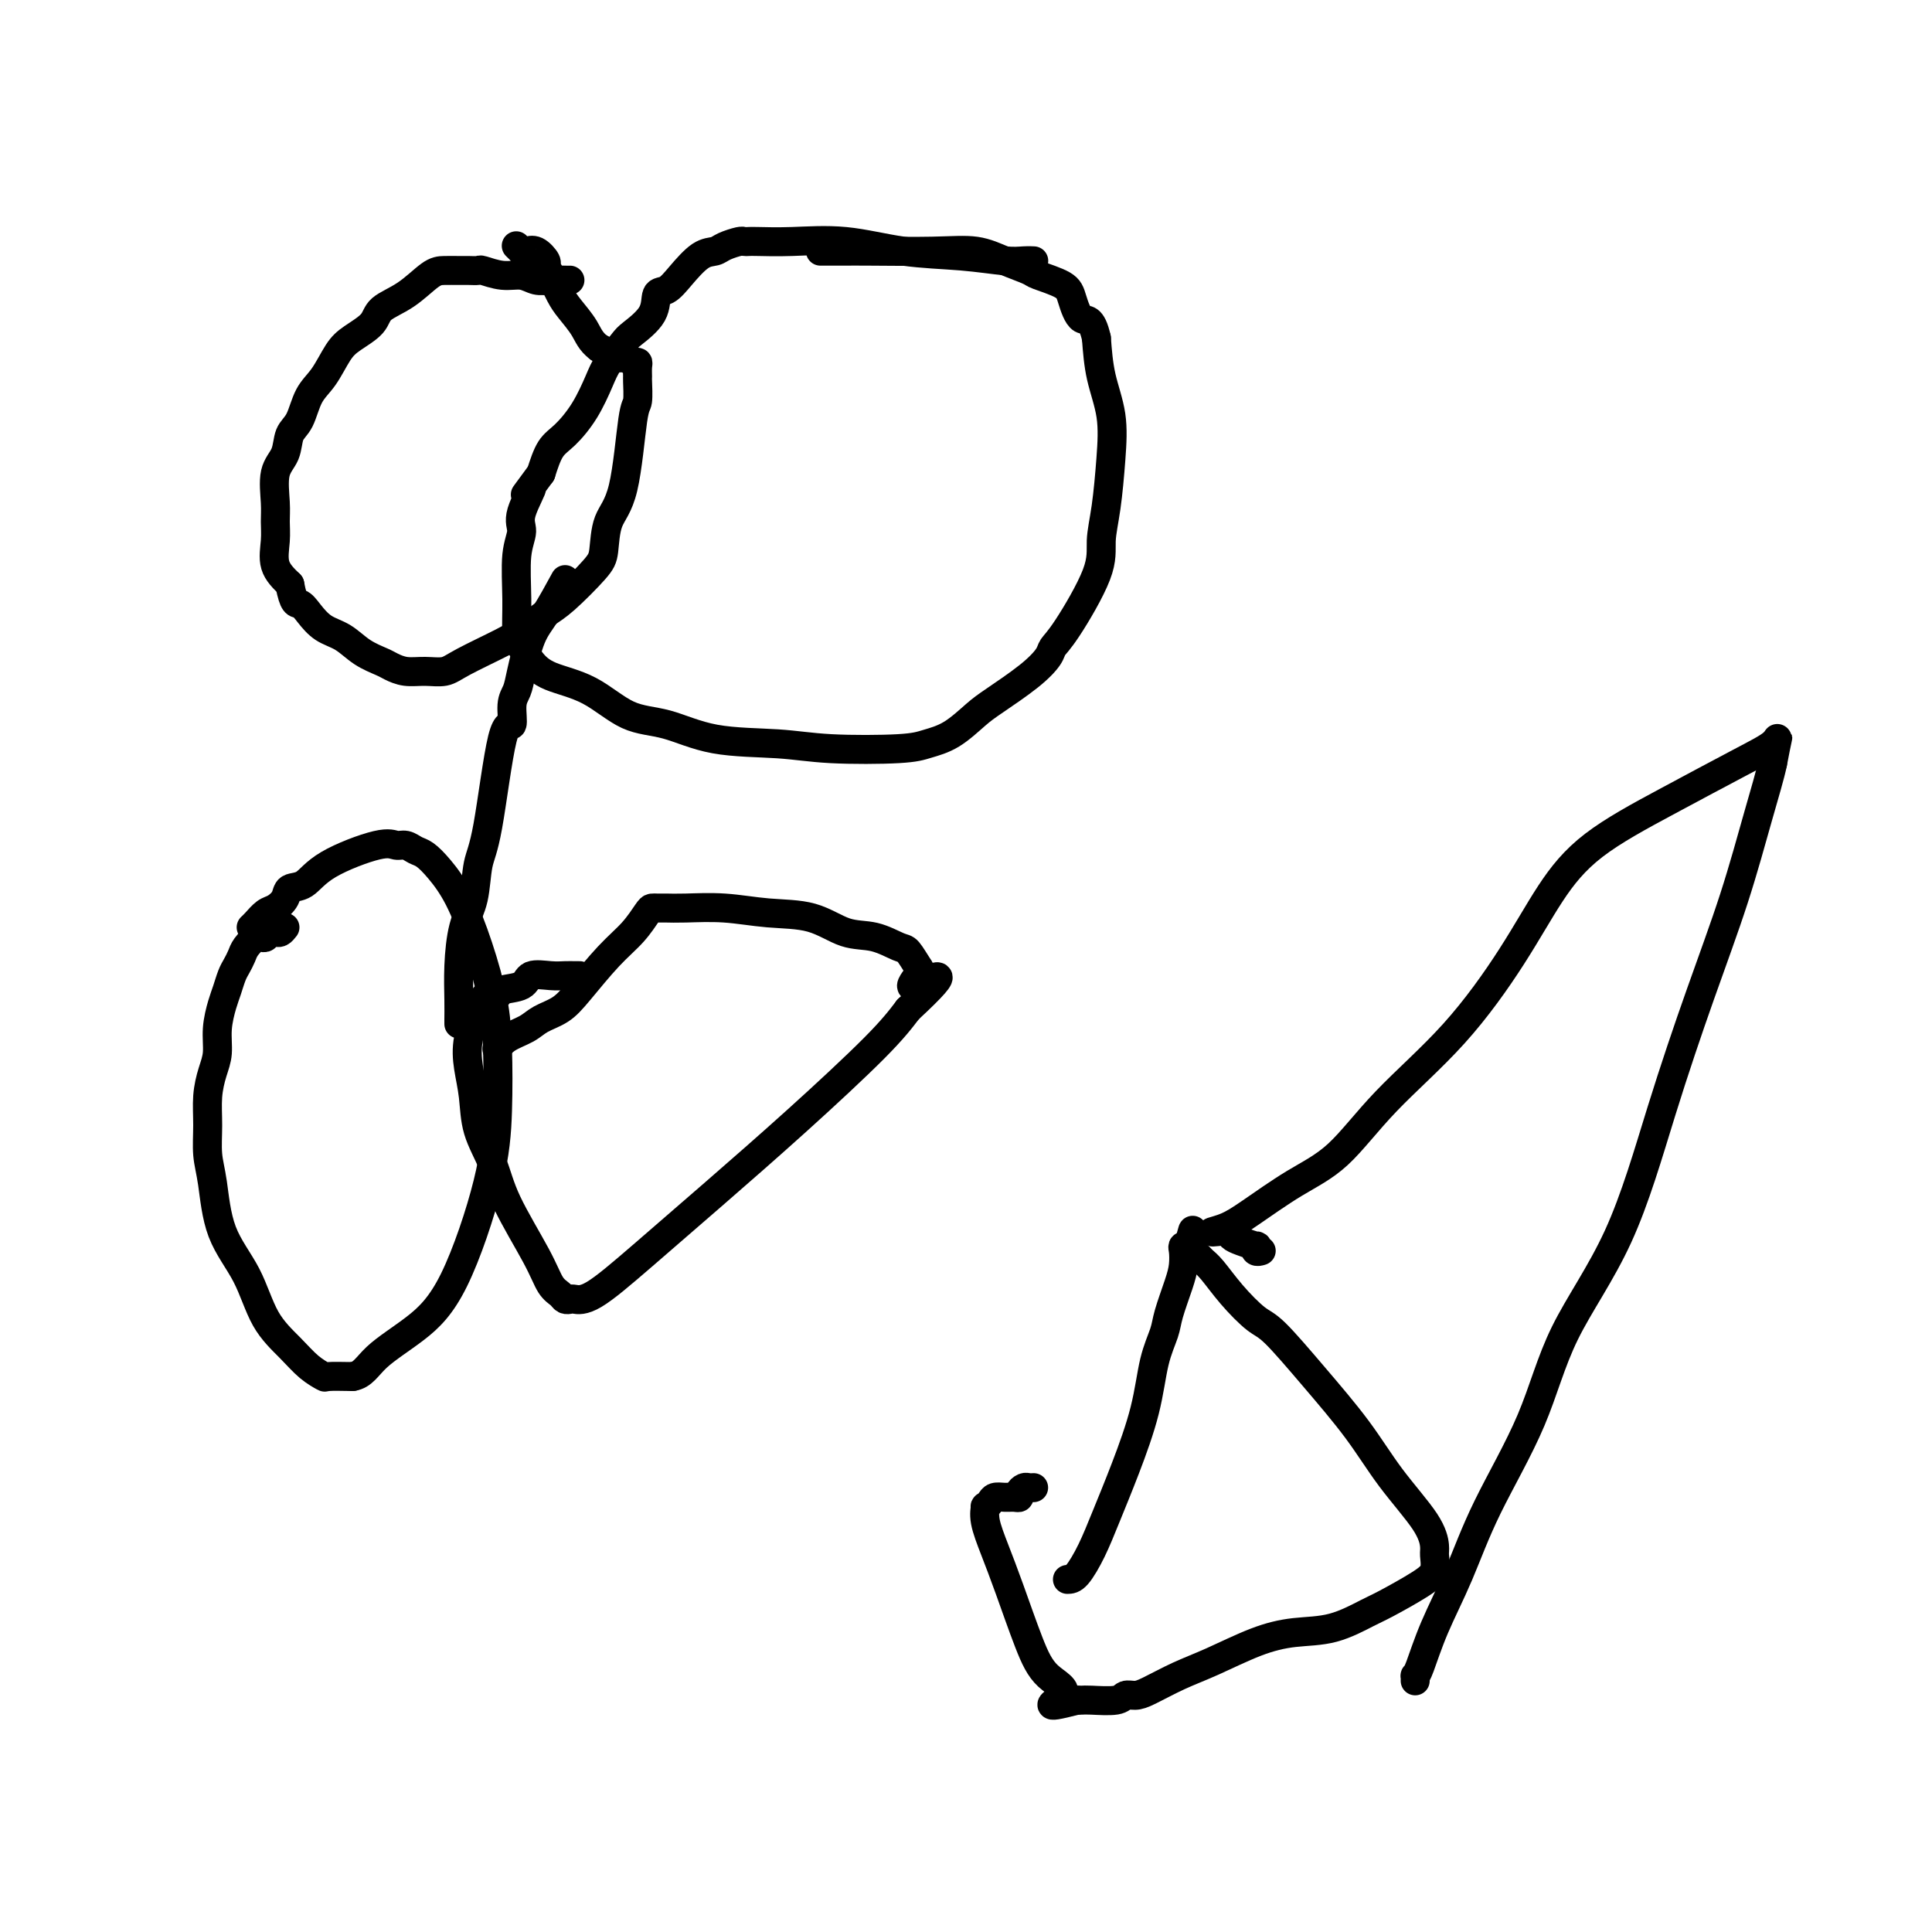
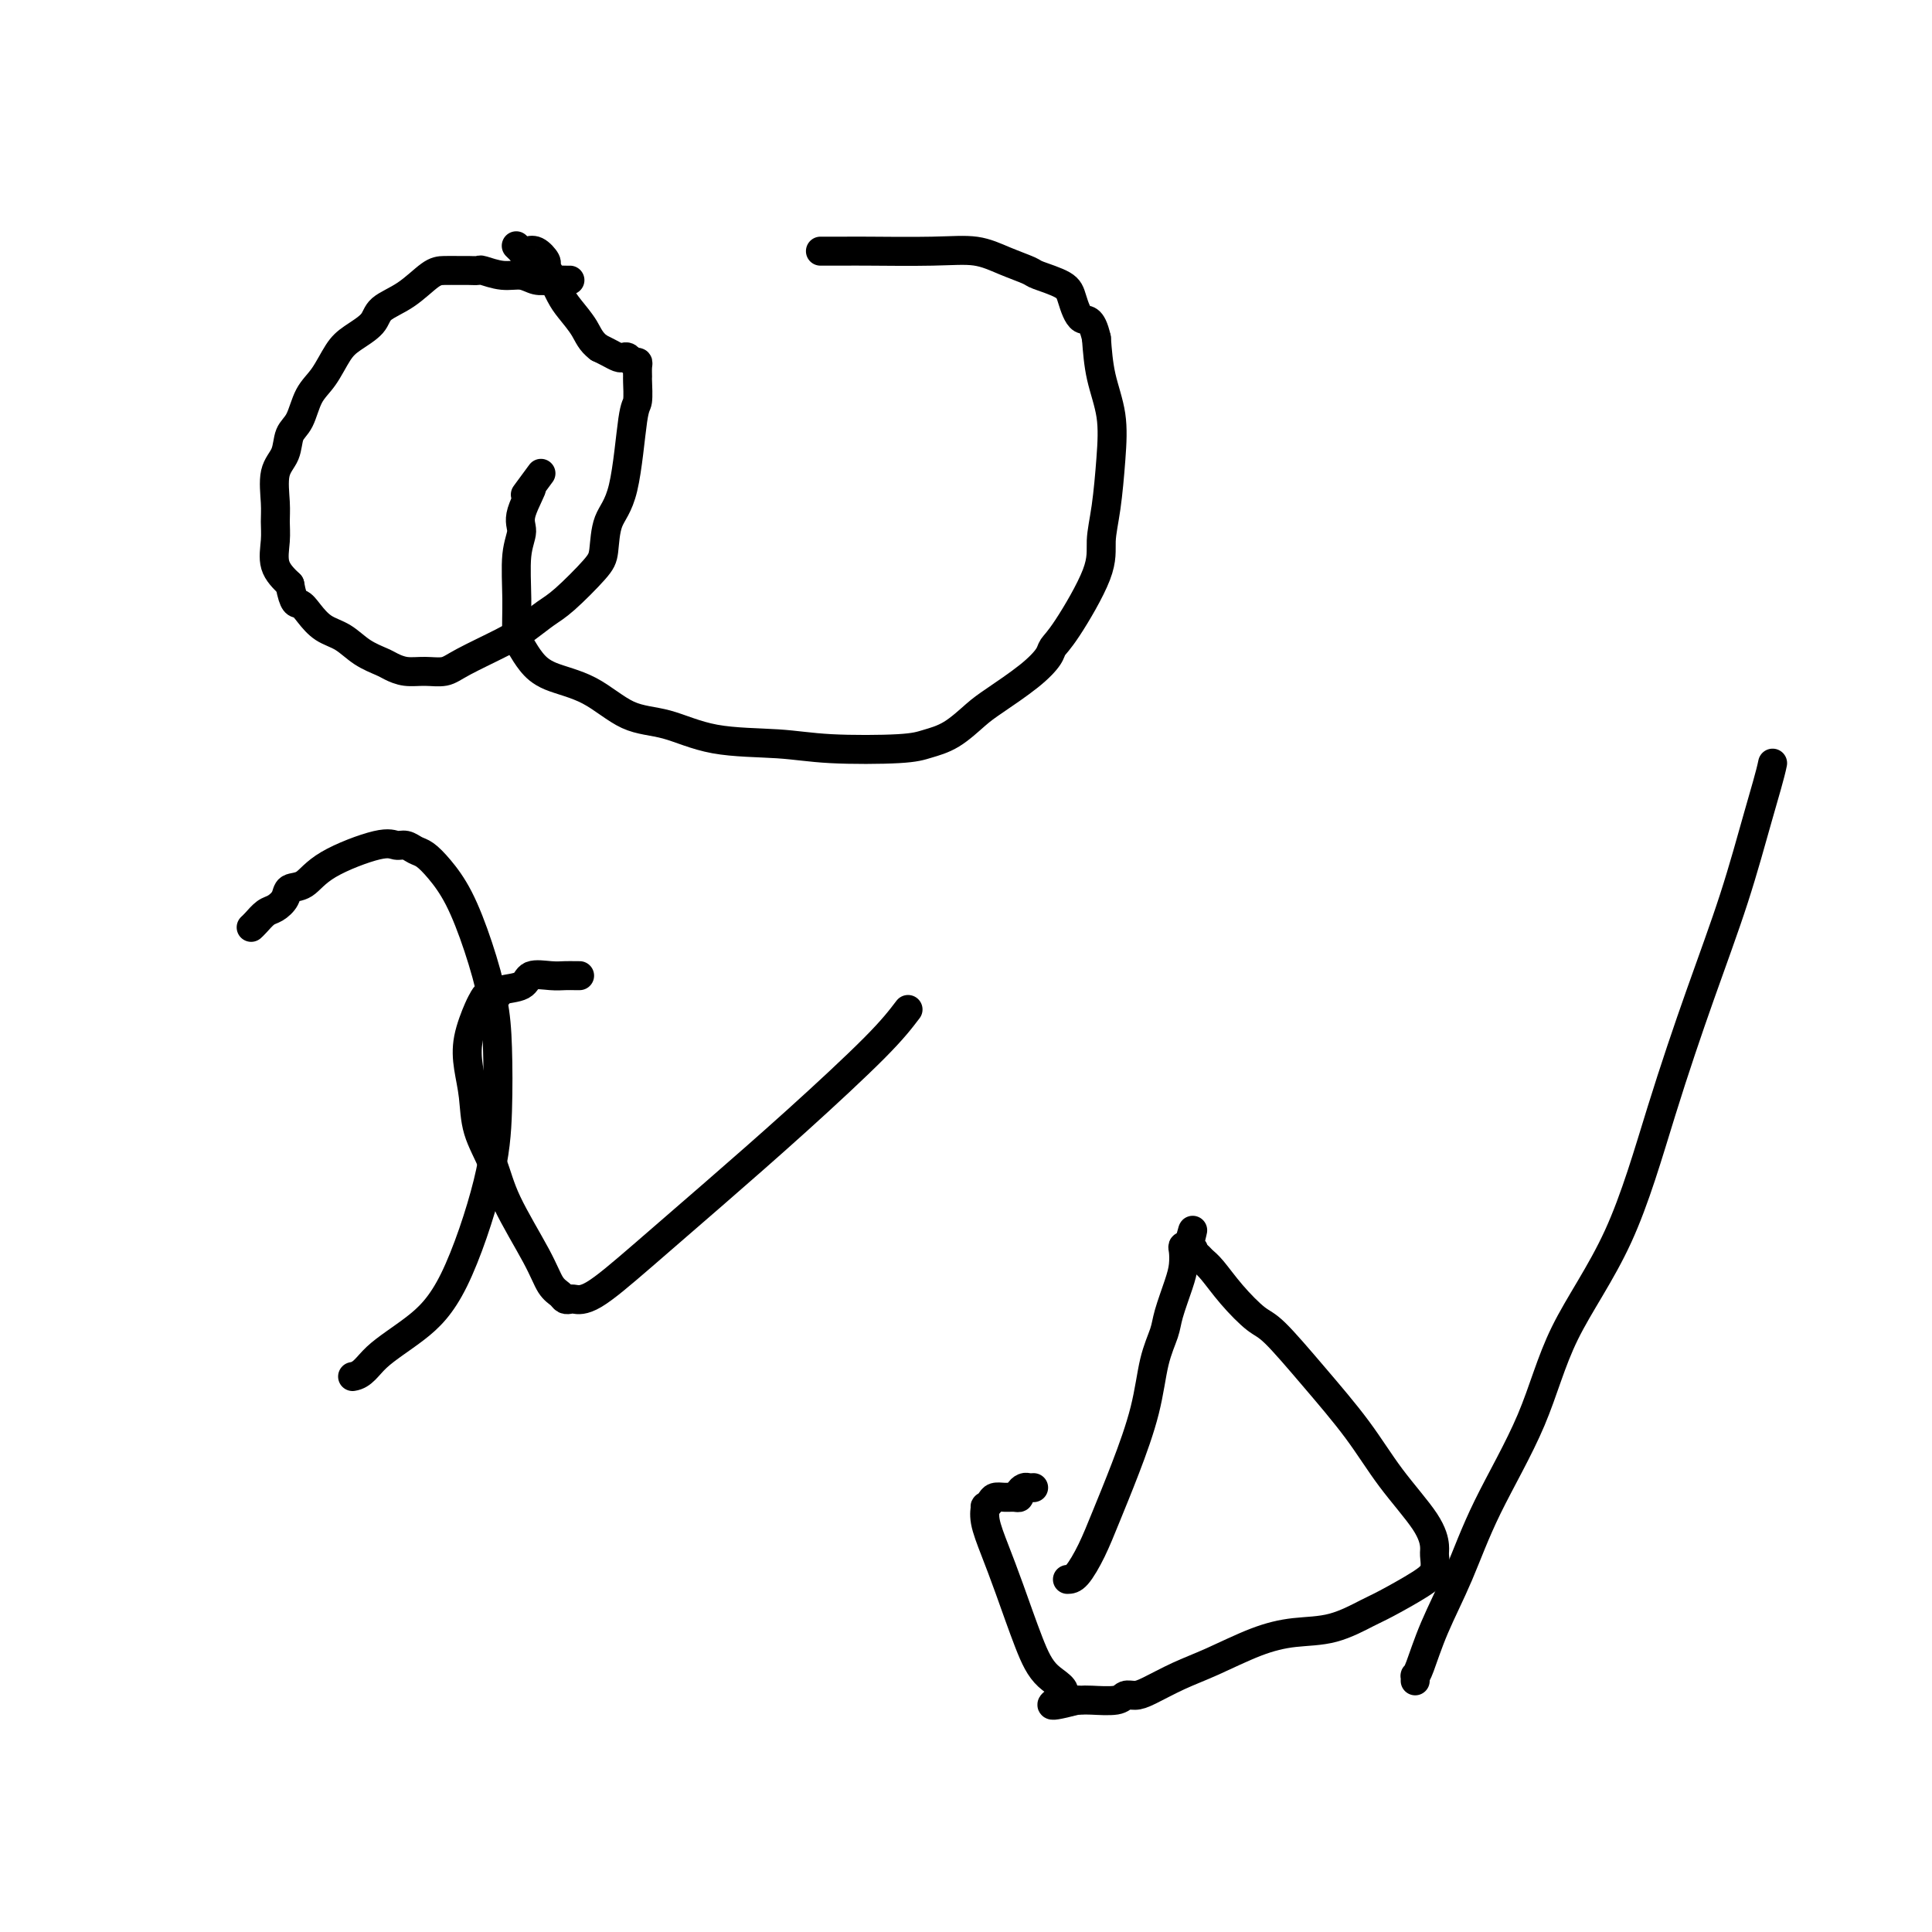
<svg xmlns="http://www.w3.org/2000/svg" viewBox="0 0 400 400" version="1.1">
  <g fill="none" stroke="#000000" stroke-width="6" stroke-linecap="round" stroke-linejoin="round">
    <path d="M118,58c-0.156,0.009 -0.312,0.017 -1,0c-0.688,-0.017 -1.908,-0.061 -3,0c-1.092,0.061 -2.056,0.227 -3,0c-0.944,-0.227 -1.867,-0.845 -3,-1c-1.133,-0.155 -2.477,0.155 -4,0c-1.523,-0.155 -3.226,-0.774 -4,-1c-0.774,-0.226 -0.617,-0.060 -1,0c-0.383,0.060 -1.304,0.015 -2,0c-0.696,-0.015 -1.167,0.001 -2,0c-0.833,-0.001 -2.027,-0.020 -3,0c-0.973,0.020 -1.723,0.078 -3,1c-1.277,0.922 -3.079,2.709 -5,4c-1.921,1.291 -3.959,2.085 -5,3c-1.041,0.915 -1.084,1.951 -2,3c-0.916,1.049 -2.706,2.112 -4,3c-1.294,0.888 -2.091,1.601 -3,3c-0.909,1.399 -1.930,3.483 -3,5c-1.070,1.517 -2.189,2.465 -3,4c-0.811,1.535 -1.313,3.656 -2,5c-0.687,1.344 -1.557,1.909 -2,3c-0.443,1.091 -0.458,2.706 -1,4c-0.542,1.294 -1.612,2.268 -2,4c-0.388,1.732 -0.096,4.224 0,6c0.096,1.776 -0.005,2.837 0,4c0.005,1.163 0.117,2.429 0,4c-0.117,1.571 -0.462,3.449 0,5c0.462,1.551 1.731,2.776 3,4" />
    <path d="M60,121c0.831,4.386 1.407,3.850 2,4c0.593,0.150 1.202,0.986 2,2c0.798,1.014 1.785,2.208 3,3c1.215,0.792 2.660,1.183 4,2c1.340,0.817 2.577,2.061 4,3c1.423,0.939 3.031,1.573 4,2c0.969,0.427 1.297,0.646 2,1c0.703,0.354 1.780,0.842 3,1c1.220,0.158 2.584,-0.015 4,0c1.416,0.015 2.886,0.219 4,0c1.114,-0.219 1.874,-0.859 4,-2c2.126,-1.141 5.620,-2.781 8,-4c2.380,-1.219 3.646,-2.018 5,-3c1.354,-0.982 2.795,-2.149 4,-3c1.205,-0.851 2.175,-1.386 4,-3c1.825,-1.614 4.506,-4.307 6,-6c1.494,-1.693 1.802,-2.387 2,-4c0.198,-1.613 0.288,-4.145 1,-6c0.712,-1.855 2.047,-3.031 3,-7c0.953,-3.969 1.523,-10.730 2,-14c0.477,-3.270 0.861,-3.048 1,-4c0.139,-0.952 0.034,-3.077 0,-4c-0.034,-0.923 0.002,-0.643 0,-1c-0.002,-0.357 -0.042,-1.350 0,-2c0.042,-0.650 0.167,-0.958 0,-1c-0.167,-0.042 -0.625,0.182 -1,0c-0.375,-0.182 -0.667,-0.770 -1,-1c-0.333,-0.230 -0.708,-0.103 -1,0c-0.292,0.103 -0.502,0.182 -1,0c-0.498,-0.182 -1.285,-0.623 -2,-1c-0.715,-0.377 -1.357,-0.688 -2,-1" />
    <path d="M124,72c-1.760,-1.316 -2.160,-2.605 -3,-4c-0.840,-1.395 -2.118,-2.897 -3,-4c-0.882,-1.103 -1.366,-1.806 -2,-3c-0.634,-1.194 -1.416,-2.880 -2,-4c-0.584,-1.120 -0.970,-1.673 -1,-2c-0.030,-0.327 0.294,-0.426 0,-1c-0.294,-0.574 -1.207,-1.622 -2,-2c-0.793,-0.378 -1.467,-0.088 -2,0c-0.533,0.088 -0.926,-0.028 -1,0c-0.074,0.028 0.173,0.200 0,0c-0.173,-0.200 -0.764,-0.771 -1,-1c-0.236,-0.229 -0.118,-0.114 0,0" />
-     <path d="M213,54c0.580,0.007 1.161,0.014 1,0c-0.161,-0.014 -1.063,-0.050 -2,0c-0.937,0.050 -1.911,0.185 -4,0c-2.089,-0.185 -5.295,-0.691 -9,-1c-3.705,-0.309 -7.910,-0.423 -12,-1c-4.090,-0.577 -8.066,-1.619 -12,-2c-3.934,-0.381 -7.826,-0.103 -11,0c-3.174,0.103 -5.631,0.030 -7,0c-1.369,-0.030 -1.651,-0.019 -2,0c-0.349,0.019 -0.767,0.044 -1,0c-0.233,-0.044 -0.281,-0.157 -1,0c-0.719,0.157 -2.107,0.585 -3,1c-0.893,0.415 -1.290,0.816 -2,1c-0.710,0.184 -1.731,0.152 -3,1c-1.269,0.848 -2.785,2.577 -4,4c-1.215,1.423 -2.131,2.539 -3,3c-0.869,0.461 -1.693,0.265 -2,1c-0.307,0.735 -0.098,2.399 -1,4c-0.902,1.601 -2.915,3.137 -4,4c-1.085,0.863 -1.242,1.053 -2,2c-0.758,0.947 -2.118,2.650 -3,4c-0.882,1.350 -1.286,2.348 -2,4c-0.714,1.652 -1.738,3.958 -3,6c-1.262,2.042 -2.763,3.819 -4,5c-1.237,1.181 -2.211,1.766 -3,3c-0.789,1.234 -1.395,3.117 -2,5" />
    <path d="M112,98c-5.432,7.389 -2.513,3.363 -2,3c0.513,-0.363 -1.380,2.939 -2,5c-0.620,2.061 0.032,2.883 0,4c-0.032,1.117 -0.750,2.529 -1,5c-0.250,2.471 -0.034,6.003 0,9c0.034,2.997 -0.115,5.461 0,7c0.115,1.539 0.492,2.153 1,3c0.508,0.847 1.146,1.927 2,3c0.854,1.073 1.922,2.141 4,3c2.078,0.859 5.165,1.511 8,3c2.835,1.489 5.418,3.814 8,5c2.582,1.186 5.163,1.233 8,2c2.837,0.767 5.930,2.255 10,3c4.070,0.745 9.115,0.745 13,1c3.885,0.255 6.609,0.763 11,1c4.391,0.237 10.450,0.204 14,0c3.550,-0.204 4.592,-0.578 6,-1c1.408,-0.422 3.183,-0.893 5,-2c1.817,-1.107 3.676,-2.849 5,-4c1.324,-1.151 2.111,-1.711 4,-3c1.889,-1.289 4.878,-3.305 7,-5c2.122,-1.695 3.377,-3.067 4,-4c0.623,-0.933 0.615,-1.427 1,-2c0.385,-0.573 1.164,-1.224 3,-4c1.836,-2.776 4.728,-7.678 6,-11c1.272,-3.322 0.923,-5.064 1,-7c0.077,-1.936 0.582,-4.066 1,-7c0.418,-2.934 0.751,-6.673 1,-10c0.249,-3.327 0.413,-6.242 0,-9c-0.413,-2.758 -1.404,-5.359 -2,-8c-0.596,-2.641 -0.798,-5.320 -1,-8" />
    <path d="M227,70c-1.034,-4.572 -2.119,-3.500 -3,-4c-0.881,-0.500 -1.557,-2.570 -2,-4c-0.443,-1.430 -0.654,-2.219 -2,-3c-1.346,-0.781 -3.829,-1.554 -5,-2c-1.171,-0.446 -1.031,-0.564 -2,-1c-0.969,-0.436 -3.048,-1.189 -5,-2c-1.952,-0.811 -3.778,-1.682 -6,-2c-2.222,-0.318 -4.839,-0.085 -9,0c-4.161,0.085 -9.865,0.023 -13,0c-3.135,-0.023 -3.702,-0.006 -5,0c-1.298,0.006 -3.327,0.002 -4,0c-0.673,-0.002 0.011,-0.000 0,0c-0.011,0.000 -0.717,0.000 -1,0c-0.283,-0.000 -0.141,-0.000 0,0" />
-     <path d="M117,120c-1.406,2.576 -2.812,5.152 -4,7c-1.188,1.848 -2.159,2.967 -3,5c-0.841,2.033 -1.551,4.981 -2,7c-0.449,2.019 -0.638,3.110 -1,4c-0.362,0.890 -0.899,1.578 -1,3c-0.101,1.422 0.234,3.576 0,4c-0.234,0.424 -1.036,-0.883 -2,3c-0.964,3.883 -2.090,12.956 -3,18c-0.910,5.044 -1.603,6.060 -2,8c-0.397,1.940 -0.499,4.803 -1,7c-0.501,2.197 -1.402,3.727 -2,6c-0.598,2.273 -0.892,5.289 -1,8c-0.108,2.711 -0.029,5.119 0,7c0.029,1.881 0.008,3.237 0,4c-0.008,0.763 -0.002,0.932 0,1c0.002,0.068 0.001,0.034 0,0" />
-     <path d="M59,192c-0.332,0.422 -0.663,0.844 -1,1c-0.337,0.156 -0.678,0.045 -1,0c-0.322,-0.045 -0.625,-0.026 -1,0c-0.375,0.026 -0.820,0.058 -1,0c-0.180,-0.058 -0.093,-0.206 0,0c0.093,0.206 0.194,0.765 0,1c-0.194,0.235 -0.682,0.146 -1,0c-0.318,-0.146 -0.466,-0.349 -1,0c-0.534,0.349 -1.452,1.252 -2,2c-0.548,0.748 -0.724,1.343 -1,2c-0.276,0.657 -0.652,1.378 -1,2c-0.348,0.622 -0.667,1.145 -1,2c-0.333,0.855 -0.680,2.040 -1,3c-0.320,0.960 -0.611,1.693 -1,3c-0.389,1.307 -0.874,3.187 -1,5c-0.126,1.813 0.109,3.558 0,5c-0.109,1.442 -0.562,2.579 -1,4c-0.438,1.421 -0.860,3.126 -1,5c-0.140,1.874 0.003,3.918 0,6c-0.003,2.082 -0.151,4.201 0,6c0.151,1.799 0.602,3.278 1,6c0.398,2.722 0.742,6.686 2,10c1.258,3.314 3.431,5.978 5,9c1.569,3.022 2.536,6.403 4,9c1.464,2.597 3.425,4.408 5,6c1.575,1.592 2.762,2.963 4,4c1.238,1.037 2.526,1.741 3,2c0.474,0.259 0.136,0.074 1,0c0.864,-0.074 2.932,-0.037 5,0" />
    <path d="M73,285c2.141,-0.322 2.994,-2.127 5,-4c2.006,-1.873 5.165,-3.814 8,-6c2.835,-2.186 5.347,-4.617 8,-10c2.653,-5.383 5.449,-13.716 7,-20c1.551,-6.284 1.858,-10.518 2,-15c0.142,-4.482 0.120,-9.213 0,-13c-0.120,-3.787 -0.340,-6.629 -1,-10c-0.660,-3.371 -1.762,-7.270 -3,-11c-1.238,-3.730 -2.611,-7.291 -4,-10c-1.389,-2.709 -2.795,-4.567 -4,-6c-1.205,-1.433 -2.210,-2.439 -3,-3c-0.790,-0.561 -1.366,-0.675 -2,-1c-0.634,-0.325 -1.327,-0.861 -2,-1c-0.673,-0.139 -1.326,0.119 -2,0c-0.674,-0.119 -1.370,-0.615 -4,0c-2.630,0.615 -7.194,2.340 -10,4c-2.806,1.660 -3.854,3.256 -5,4c-1.146,0.744 -2.391,0.637 -3,1c-0.609,0.363 -0.584,1.197 -1,2c-0.416,0.803 -1.275,1.574 -2,2c-0.725,0.426 -1.318,0.506 -2,1c-0.682,0.494 -1.453,1.402 -2,2c-0.547,0.598 -0.871,0.885 -1,1c-0.129,0.115 -0.065,0.057 0,0" />
    <path d="M120,202c-0.257,0.004 -0.514,0.008 -1,0c-0.486,-0.008 -1.203,-0.028 -2,0c-0.797,0.028 -1.676,0.102 -3,0c-1.324,-0.102 -3.093,-0.382 -4,0c-0.907,0.382 -0.950,1.426 -2,2c-1.050,0.574 -3.106,0.678 -4,1c-0.894,0.322 -0.625,0.860 -1,1c-0.375,0.140 -1.394,-0.120 -2,0c-0.606,0.120 -0.800,0.620 -1,1c-0.200,0.380 -0.406,0.641 -1,2c-0.594,1.359 -1.575,3.817 -2,6c-0.425,2.183 -0.294,4.090 0,6c0.294,1.910 0.750,3.822 1,6c0.250,2.178 0.293,4.621 1,7c0.707,2.379 2.077,4.693 3,7c0.923,2.307 1.399,4.608 3,8c1.601,3.392 4.327,7.876 6,11c1.673,3.124 2.292,4.889 3,6c0.708,1.111 1.504,1.567 2,2c0.496,0.433 0.691,0.842 1,1c0.309,0.158 0.731,0.065 1,0c0.269,-0.065 0.383,-0.102 1,0c0.617,0.102 1.735,0.343 4,-1c2.265,-1.343 5.676,-4.269 10,-8c4.324,-3.731 9.561,-8.268 15,-13c5.439,-4.732 11.080,-9.659 17,-15c5.920,-5.341 12.120,-11.098 16,-15c3.880,-3.902 5.440,-5.951 7,-8" />
-     <path d="M188,209c11.135,-10.313 4.472,-6.096 2,-5c-2.472,1.096 -0.754,-0.929 0,-2c0.754,-1.071 0.542,-1.188 0,-2c-0.542,-0.812 -1.415,-2.319 -2,-3c-0.585,-0.681 -0.884,-0.535 -2,-1c-1.116,-0.465 -3.051,-1.540 -5,-2c-1.949,-0.460 -3.914,-0.305 -6,-1c-2.086,-0.695 -4.293,-2.239 -7,-3c-2.707,-0.761 -5.916,-0.740 -9,-1c-3.084,-0.260 -6.045,-0.802 -9,-1c-2.955,-0.198 -5.905,-0.053 -8,0c-2.095,0.053 -3.333,0.015 -4,0c-0.667,-0.015 -0.761,-0.006 -1,0c-0.239,0.006 -0.624,0.011 -1,0c-0.376,-0.011 -0.743,-0.036 -1,0c-0.257,0.036 -0.402,0.135 -1,1c-0.598,0.865 -1.648,2.497 -3,4c-1.352,1.503 -3.007,2.878 -5,5c-1.993,2.122 -4.323,4.991 -6,7c-1.677,2.009 -2.702,3.159 -4,4c-1.298,0.841 -2.870,1.375 -4,2c-1.130,0.625 -1.818,1.343 -3,2c-1.182,0.657 -2.857,1.254 -4,2c-1.143,0.746 -1.755,1.642 -2,2c-0.245,0.358 -0.122,0.179 0,0" />
    <path d="M221,327c0.572,-0.009 1.144,-0.017 2,-1c0.856,-0.983 1.997,-2.939 3,-5c1.003,-2.061 1.869,-4.225 3,-7c1.131,-2.775 2.525,-6.161 4,-10c1.475,-3.839 3.029,-8.130 4,-12c0.971,-3.870 1.360,-7.319 2,-10c0.640,-2.681 1.531,-4.595 2,-6c0.469,-1.405 0.517,-2.299 1,-4c0.483,-1.701 1.401,-4.207 2,-6c0.599,-1.793 0.879,-2.873 1,-4c0.121,-1.127 0.084,-2.302 0,-3c-0.084,-0.698 -0.215,-0.919 0,-1c0.215,-0.081 0.776,-0.023 1,0c0.224,0.023 0.112,0.012 0,0" />
    <path d="M246,258c1.947,-6.893 0.314,-1.126 0,1c-0.314,2.126 0.691,0.612 1,0c0.309,-0.612 -0.078,-0.322 0,0c0.078,0.322 0.622,0.674 1,1c0.378,0.326 0.590,0.624 1,1c0.410,0.376 1.018,0.830 2,2c0.982,1.170 2.337,3.058 4,5c1.663,1.942 3.635,3.940 5,5c1.365,1.060 2.124,1.181 4,3c1.876,1.819 4.871,5.334 8,9c3.129,3.666 6.393,7.481 9,11c2.607,3.519 4.556,6.742 7,10c2.444,3.258 5.382,6.551 7,9c1.618,2.449 1.916,4.053 2,5c0.084,0.947 -0.046,1.235 0,2c0.046,0.765 0.269,2.005 0,3c-0.269,0.995 -1.031,1.744 -3,3c-1.969,1.256 -5.145,3.020 -7,4c-1.855,0.980 -2.388,1.175 -4,2c-1.612,0.825 -4.302,2.278 -7,3c-2.698,0.722 -5.405,0.711 -8,1c-2.595,0.289 -5.079,0.876 -8,2c-2.921,1.124 -6.278,2.783 -9,4c-2.722,1.217 -4.809,1.990 -7,3c-2.191,1.010 -4.485,2.257 -6,3c-1.515,0.743 -2.251,0.984 -3,1c-0.749,0.016 -1.510,-0.192 -2,0c-0.490,0.192 -0.709,0.783 -2,1c-1.291,0.217 -3.655,0.058 -5,0c-1.345,-0.058 -1.670,-0.017 -2,0c-0.330,0.017 -0.665,0.008 -1,0" />
    <path d="M223,352c-8.747,2.263 -4.115,0.421 -3,-1c1.115,-1.421 -1.288,-2.421 -3,-4c-1.712,-1.579 -2.731,-3.737 -4,-7c-1.269,-3.263 -2.786,-7.630 -4,-11c-1.214,-3.370 -2.126,-5.743 -3,-8c-0.874,-2.257 -1.710,-4.398 -2,-6c-0.290,-1.602 -0.033,-2.664 0,-3c0.033,-0.336 -0.156,0.053 0,0c0.156,-0.053 0.659,-0.549 1,-1c0.341,-0.451 0.521,-0.856 1,-1c0.479,-0.144 1.256,-0.028 2,0c0.744,0.028 1.456,-0.031 2,0c0.544,0.031 0.920,0.152 1,0c0.080,-0.152 -0.136,-0.577 0,-1c0.136,-0.423 0.624,-0.845 1,-1c0.376,-0.155 0.640,-0.042 1,0c0.360,0.042 0.817,0.012 1,0c0.183,-0.012 0.091,-0.006 0,0" />
-     <path d="M261,259c0.108,-0.032 0.216,-0.064 0,0c-0.216,0.064 -0.755,0.225 -1,0c-0.245,-0.225 -0.197,-0.834 0,-1c0.197,-0.166 0.544,0.113 0,0c-0.544,-0.113 -1.980,-0.618 -3,-1c-1.020,-0.382 -1.624,-0.640 -2,-1c-0.376,-0.360 -0.524,-0.821 -1,-1c-0.476,-0.179 -1.282,-0.077 -2,0c-0.718,0.077 -1.350,0.129 -1,0c0.350,-0.129 1.682,-0.440 3,-1c1.318,-0.560 2.623,-1.369 5,-3c2.377,-1.631 5.827,-4.083 9,-6c3.173,-1.917 6.068,-3.300 9,-6c2.932,-2.700 5.900,-6.718 10,-11c4.100,-4.282 9.330,-8.827 14,-14c4.670,-5.173 8.778,-10.975 12,-16c3.222,-5.025 5.557,-9.275 8,-13c2.443,-3.725 4.995,-6.925 9,-10c4.005,-3.075 9.463,-6.026 15,-9c5.537,-2.974 11.154,-5.972 15,-8c3.846,-2.028 5.920,-3.084 7,-4c1.080,-0.916 1.166,-1.690 1,-1c-0.166,0.690 -0.583,2.845 -1,5" />
    <path d="M367,158c-0.462,2.324 -1.619,6.136 -3,11c-1.381,4.864 -2.988,10.782 -5,17c-2.012,6.218 -4.431,12.737 -7,20c-2.569,7.263 -5.288,15.269 -8,24c-2.712,8.731 -5.417,18.186 -9,26c-3.583,7.814 -8.044,13.987 -11,20c-2.956,6.013 -4.406,11.866 -7,18c-2.594,6.134 -6.331,12.548 -9,18c-2.669,5.452 -4.270,9.943 -6,14c-1.730,4.057 -3.588,7.679 -5,11c-1.412,3.321 -2.378,6.340 -3,8c-0.622,1.660 -0.899,1.960 -1,2c-0.101,0.040 -0.027,-0.182 0,0c0.027,0.182 0.008,0.766 0,1c-0.008,0.234 -0.004,0.117 0,0" />
  </g>
</svg>